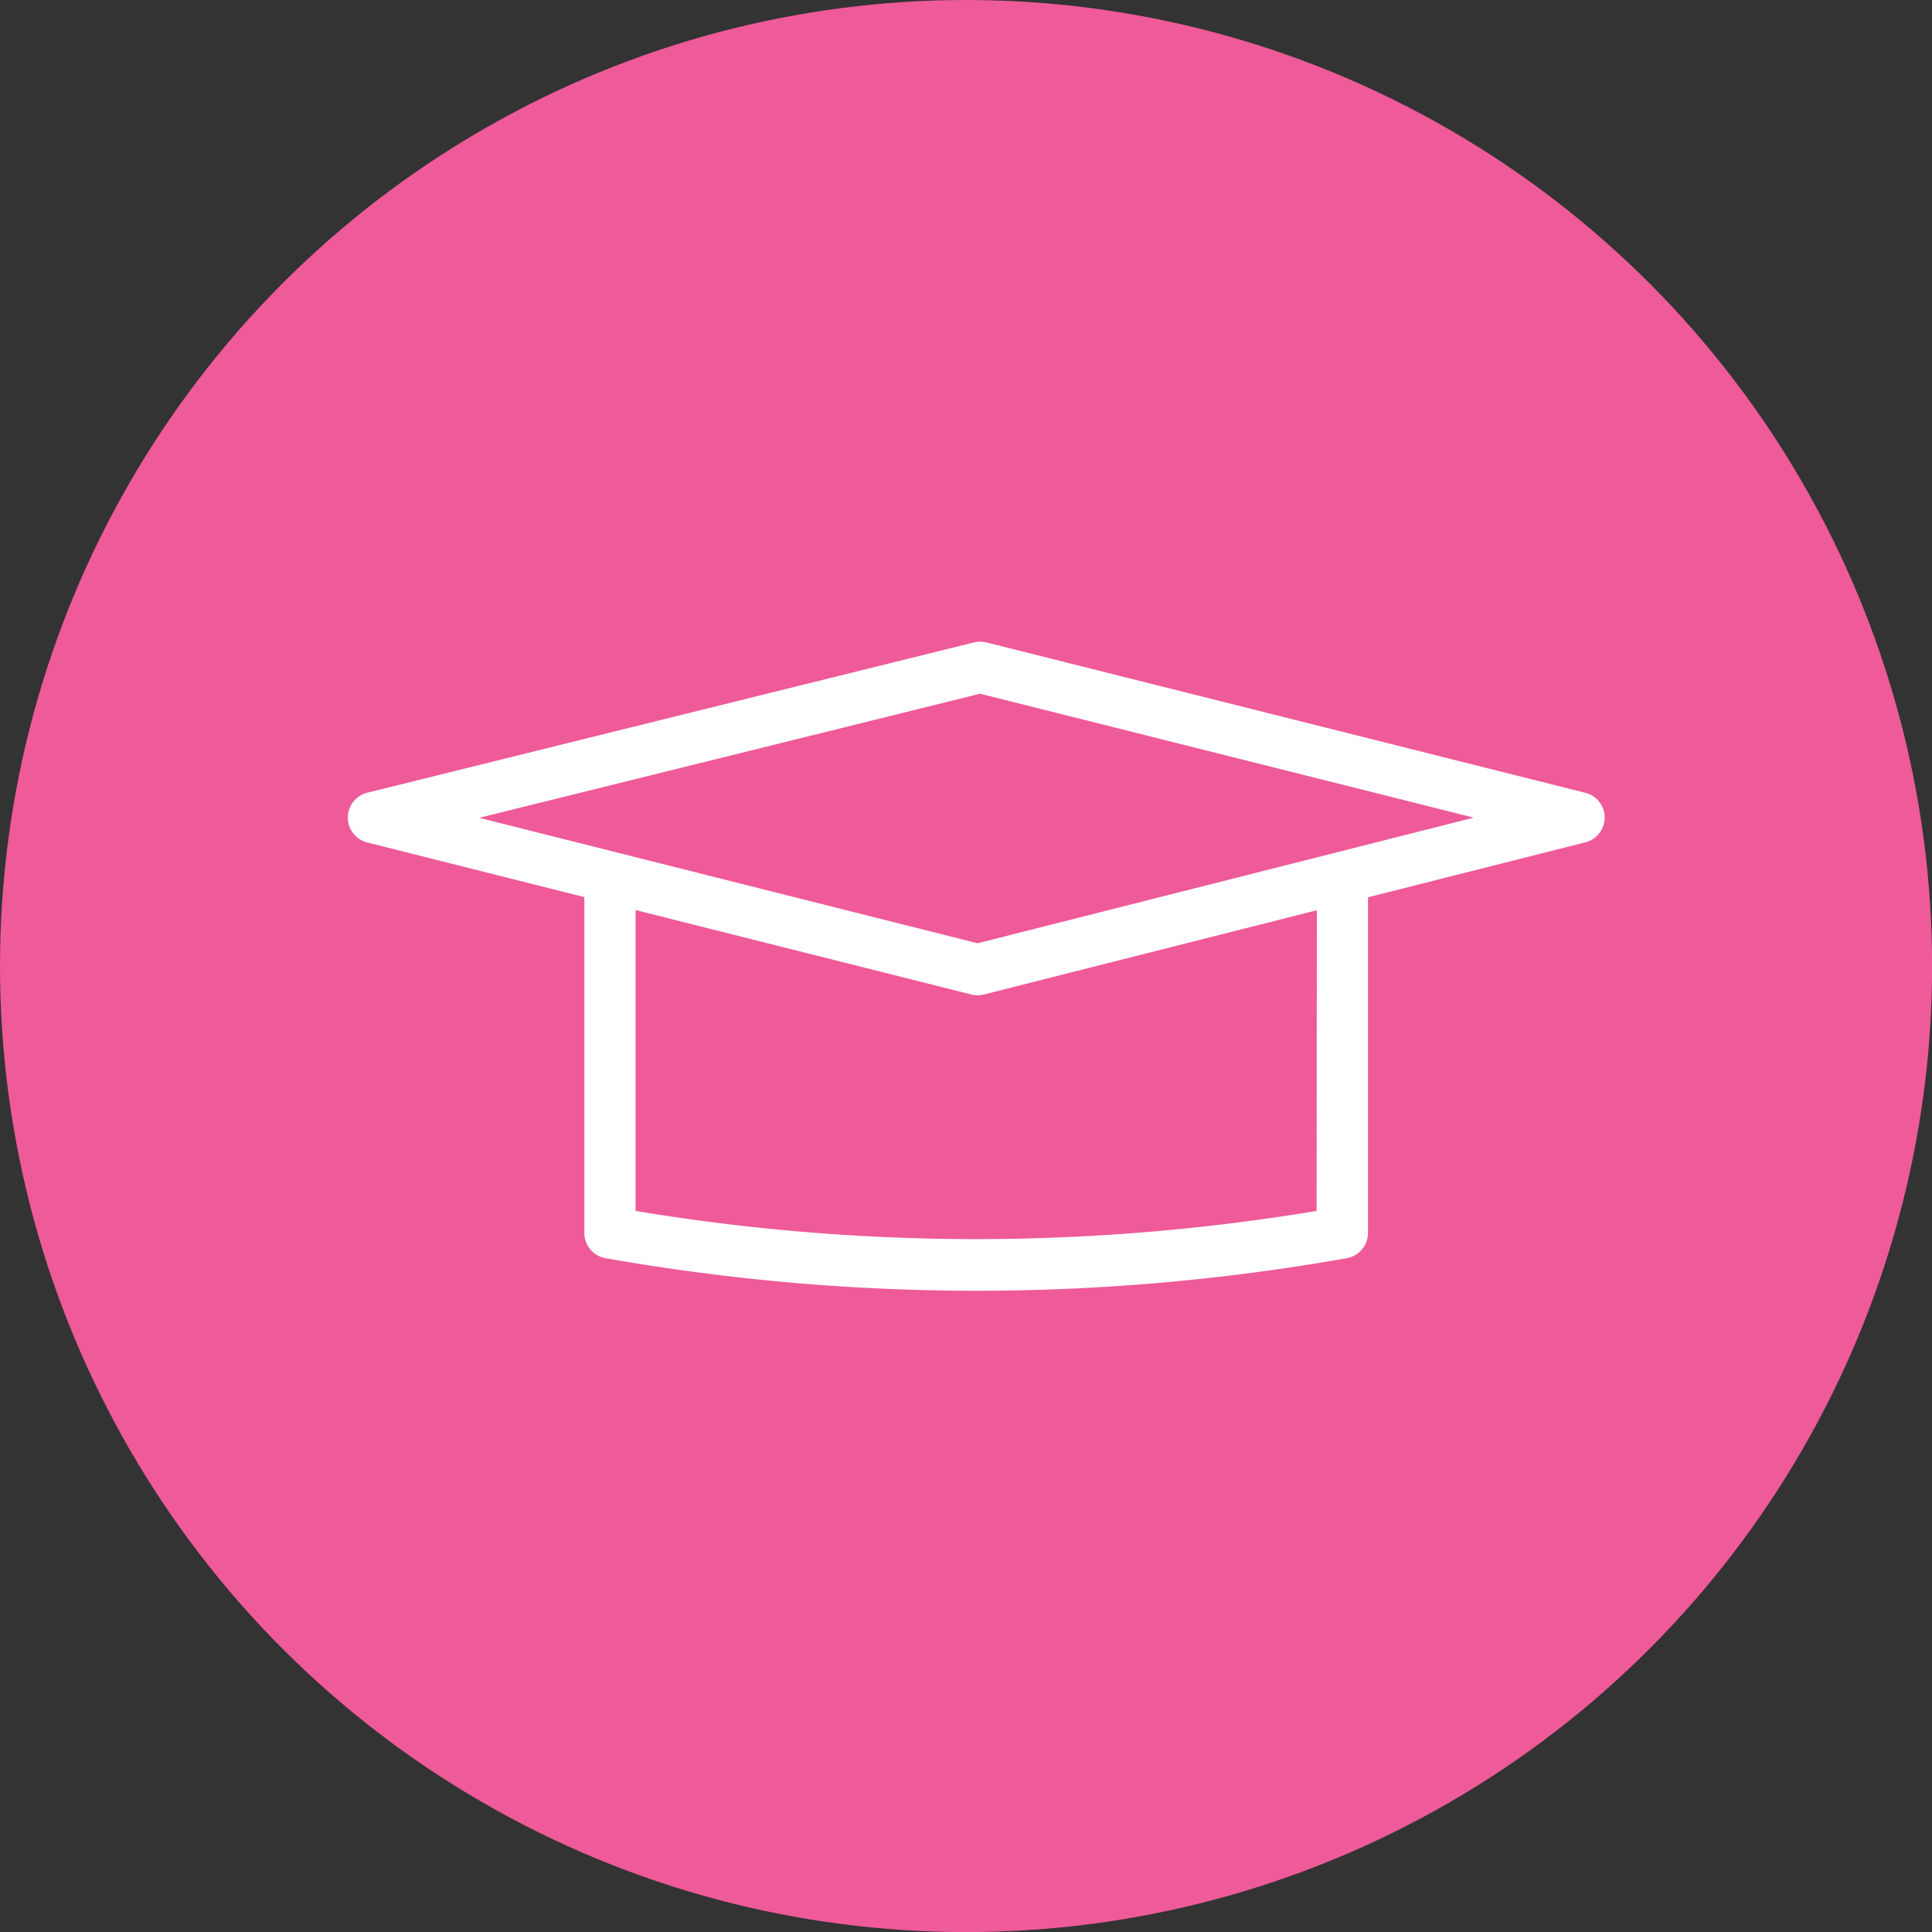
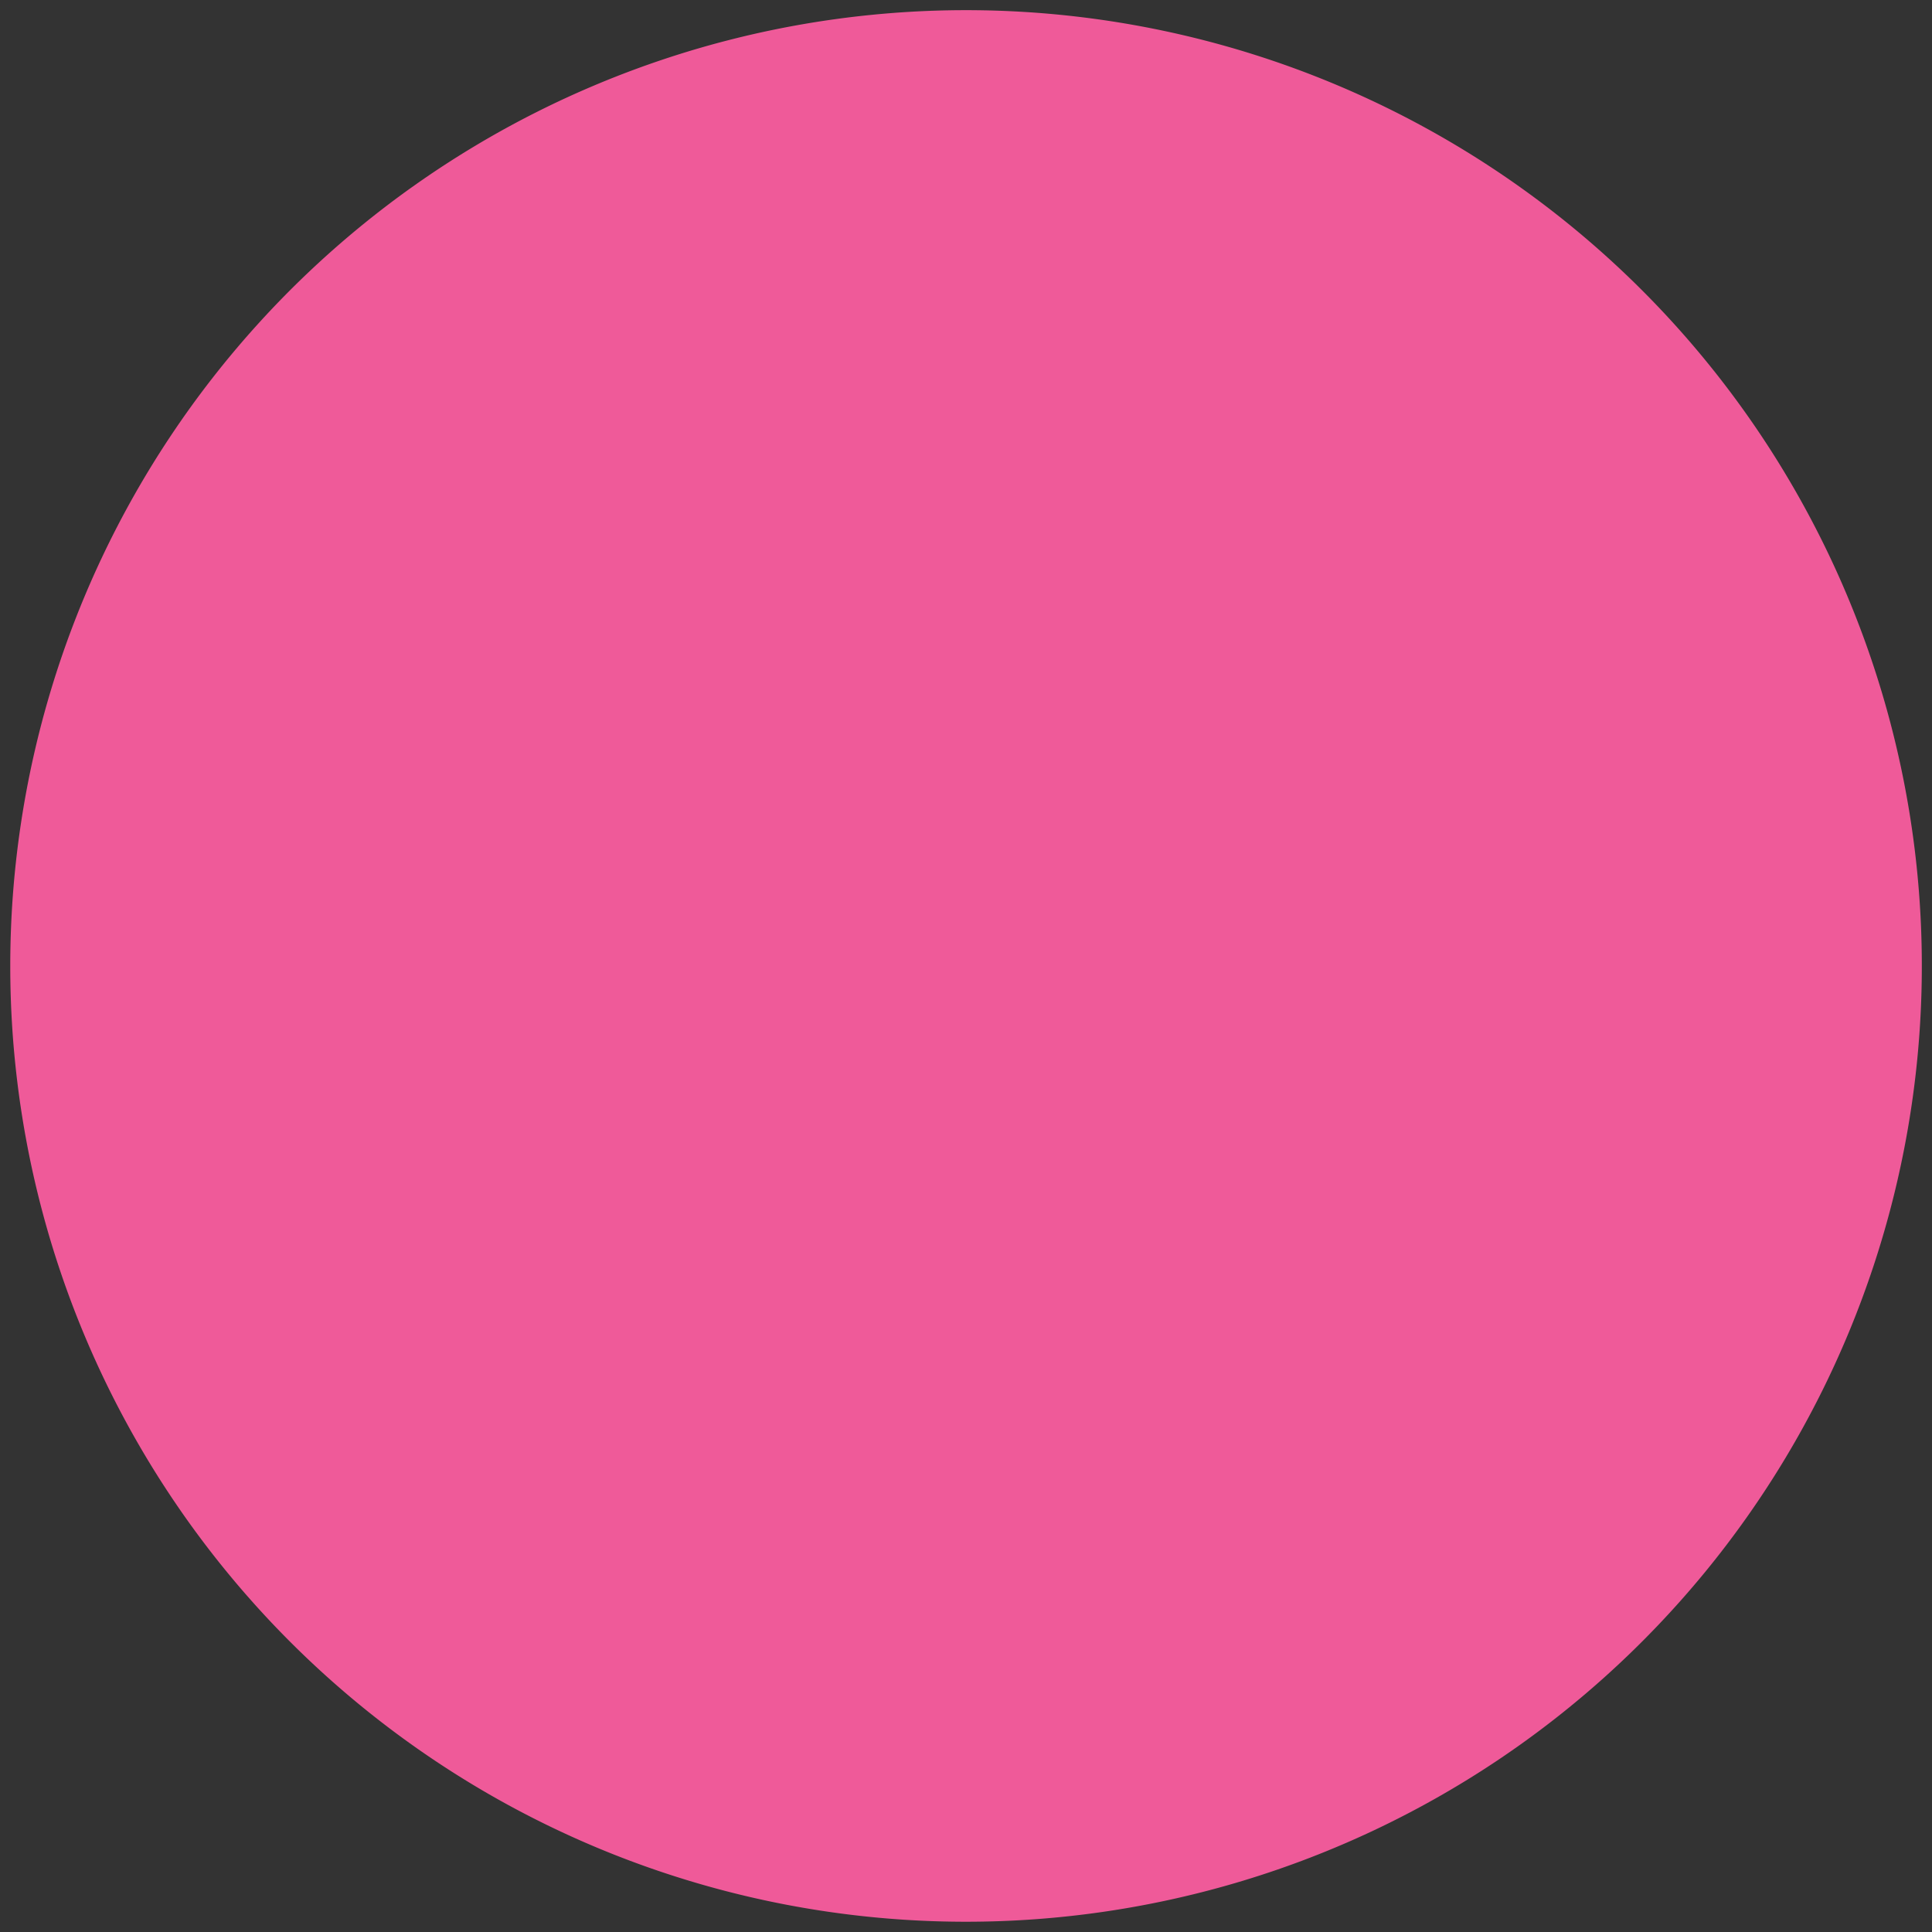
<svg xmlns="http://www.w3.org/2000/svg" viewBox="0 0 214.67 214.67">
  <rect x="0" y="0" width="214.67" height="214.67" fill="#333333" stroke="none" />
  <defs>
    <style>.cls-1,.cls-4{fill:none;}.cls-2{clip-path:url(#clip-path);}.cls-3{fill:#ef5a99;}.cls-4{stroke:#ef5a99;stroke-width:2.28px;}.cls-5{fill:#fff;}</style>
    <clipPath id="clip-path" transform="translate(0 0)">
      <rect class="cls-1" width="214.67" height="214.67" />
    </clipPath>
  </defs>
  <title>Student experienceAsset 14</title>
  <g id="Layer_2" data-name="Layer 2">
    <g id="Text">
      <g class="cls-2">
        <path class="cls-3" d="M107.34,213.53A106.2,106.2,0,1,0,1.14,107.34a106.19,106.19,0,0,0,106.2,106.19" transform="translate(0 0)" />
-         <circle class="cls-4" cx="107.34" cy="107.34" r="106.2" />
-         <path class="cls-5" d="M108.62,104.81,53.25,90.87,108.9,77.08l54.86,13.77Zm37.67,29.74a231.19,231.19,0,0,1-38.36,3.13,231.08,231.08,0,0,1-37.31-3.13V101.12l37.3,9.38a2.77,2.77,0,0,0,1.4,0l37-9.36Zm29.82-46.47L109.6,71.38a2.93,2.93,0,0,0-1.38,0L40.81,88.08a2.85,2.85,0,0,0,0,5.53l24.12,6.07V137a2.84,2.84,0,0,0,2.36,2.8,237.61,237.61,0,0,0,40.63,3.62h.58a236.09,236.09,0,0,0,41.15-3.62A2.85,2.85,0,0,0,152,137V99.7l24.13-6.1a2.84,2.84,0,0,0,0-5.52" transform="translate(0 0)" />
      </g>
    </g>
  </g>
</svg>